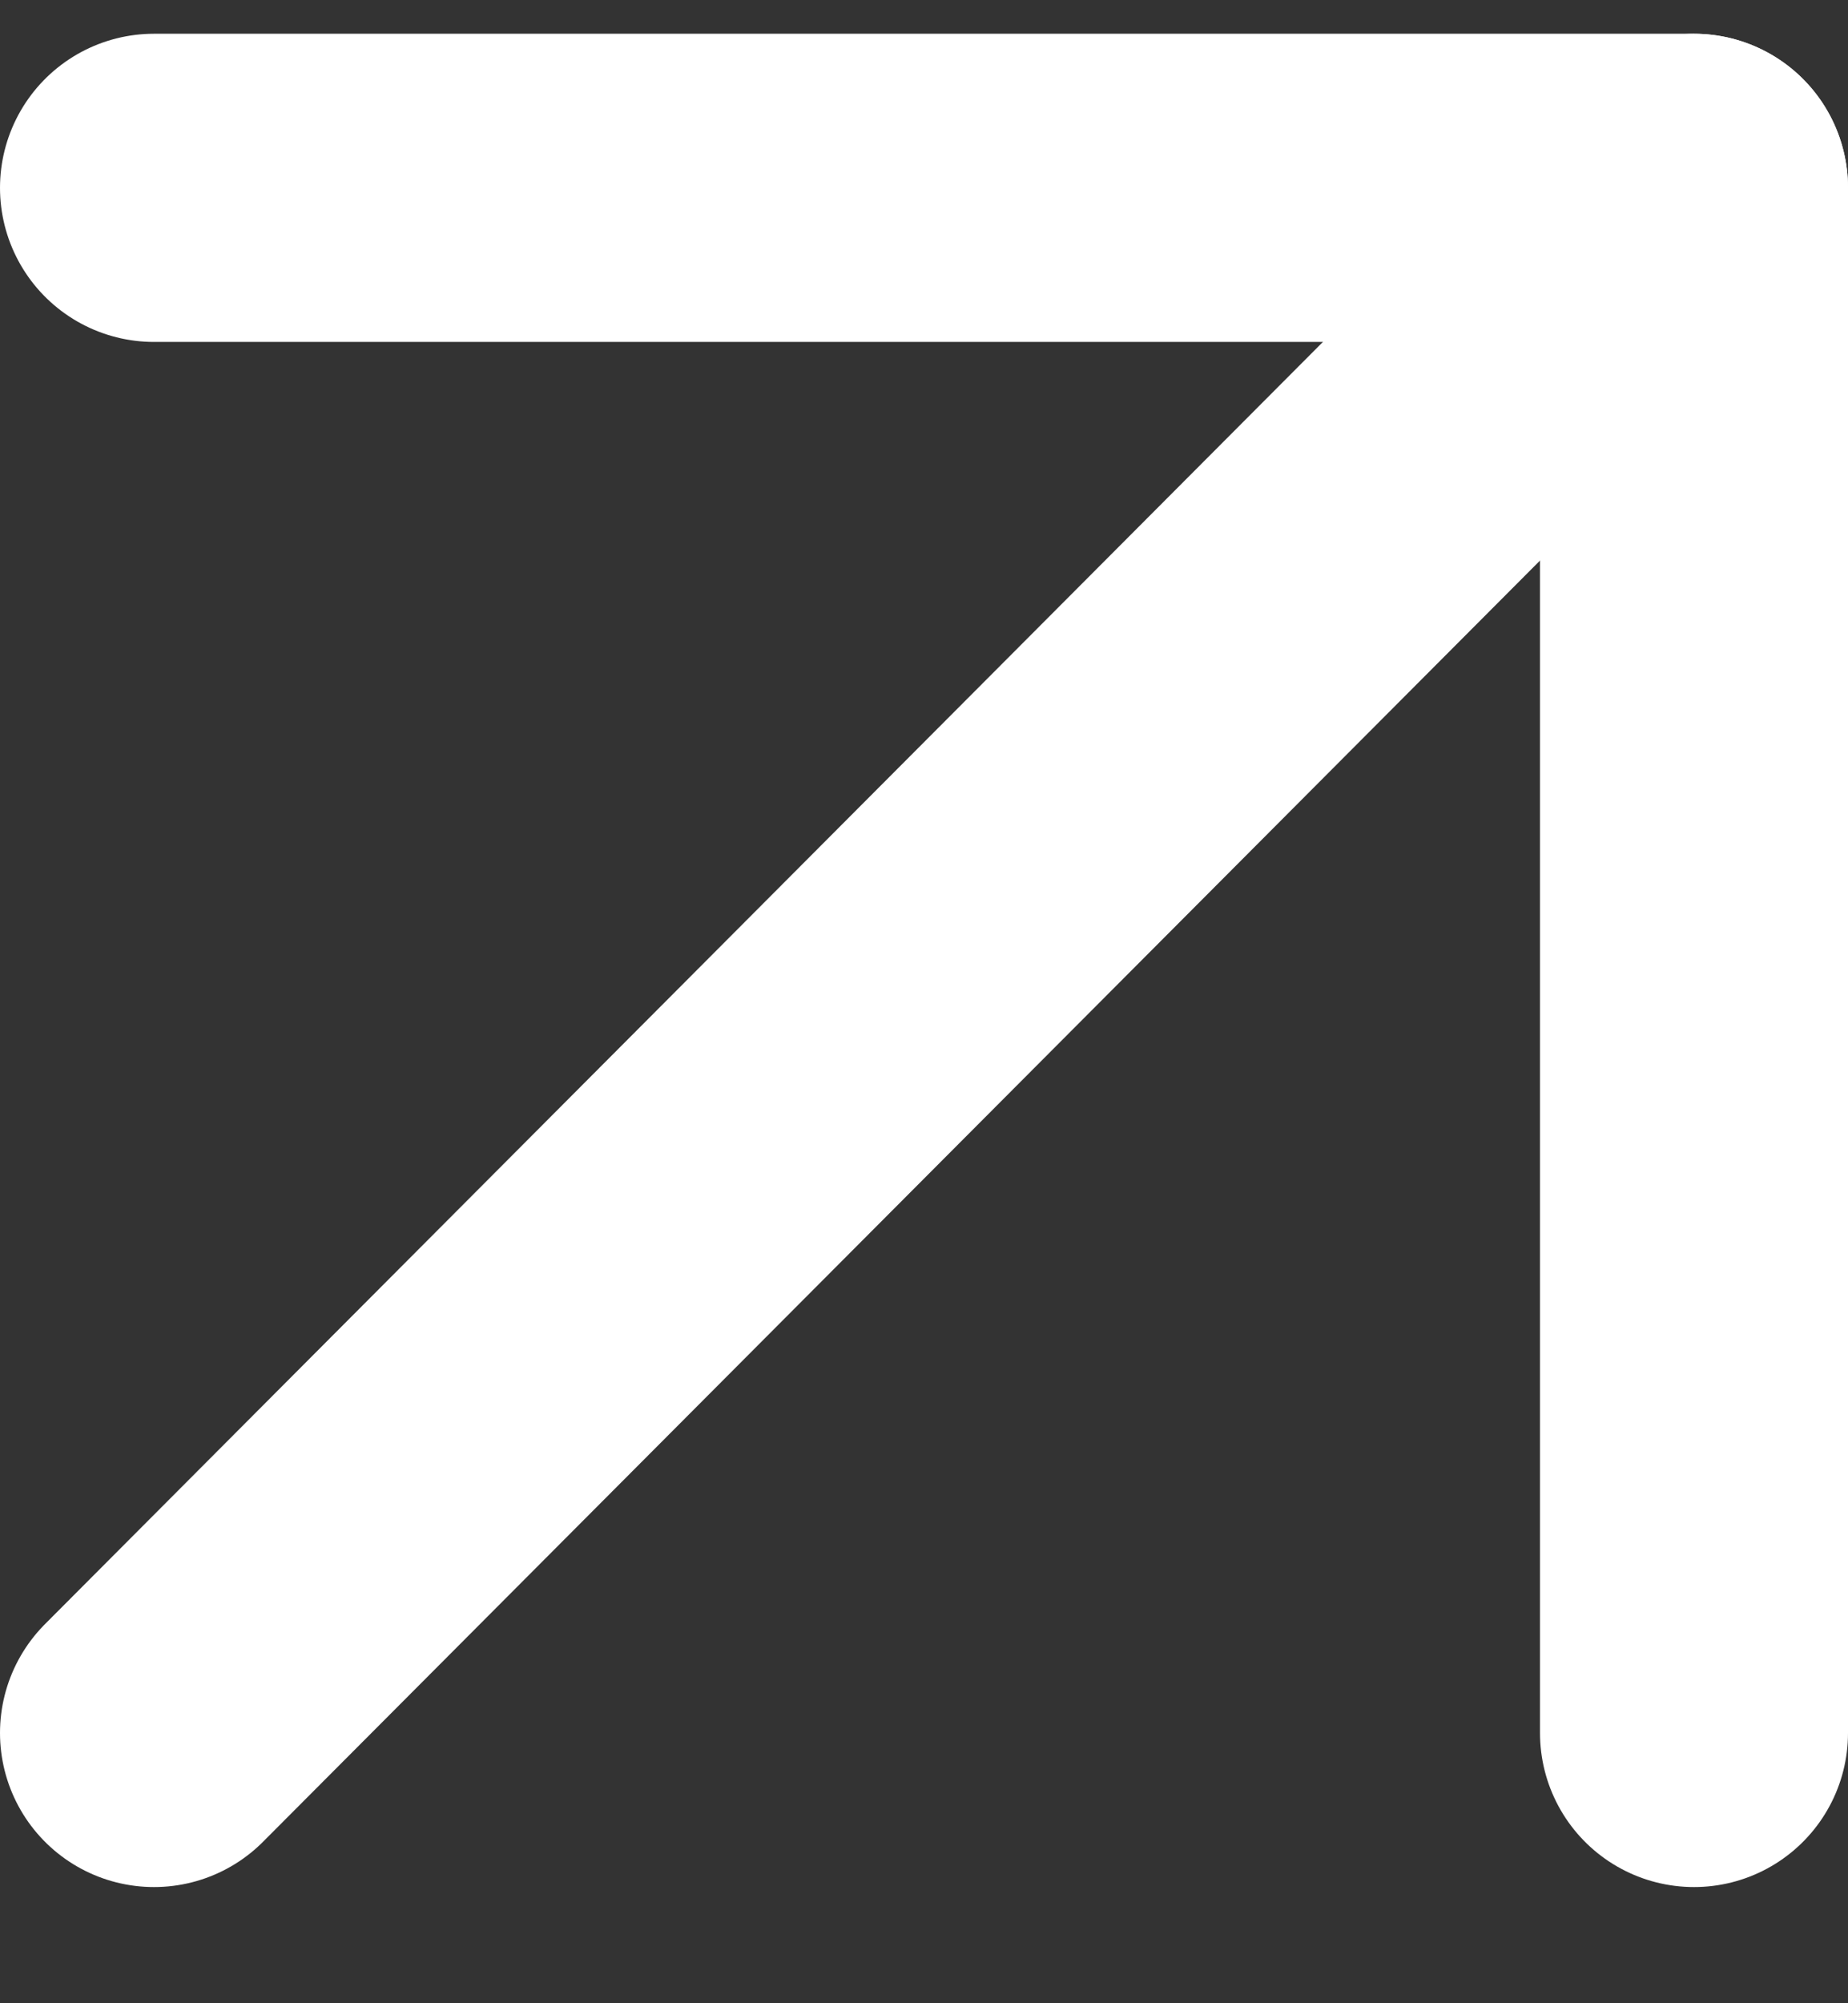
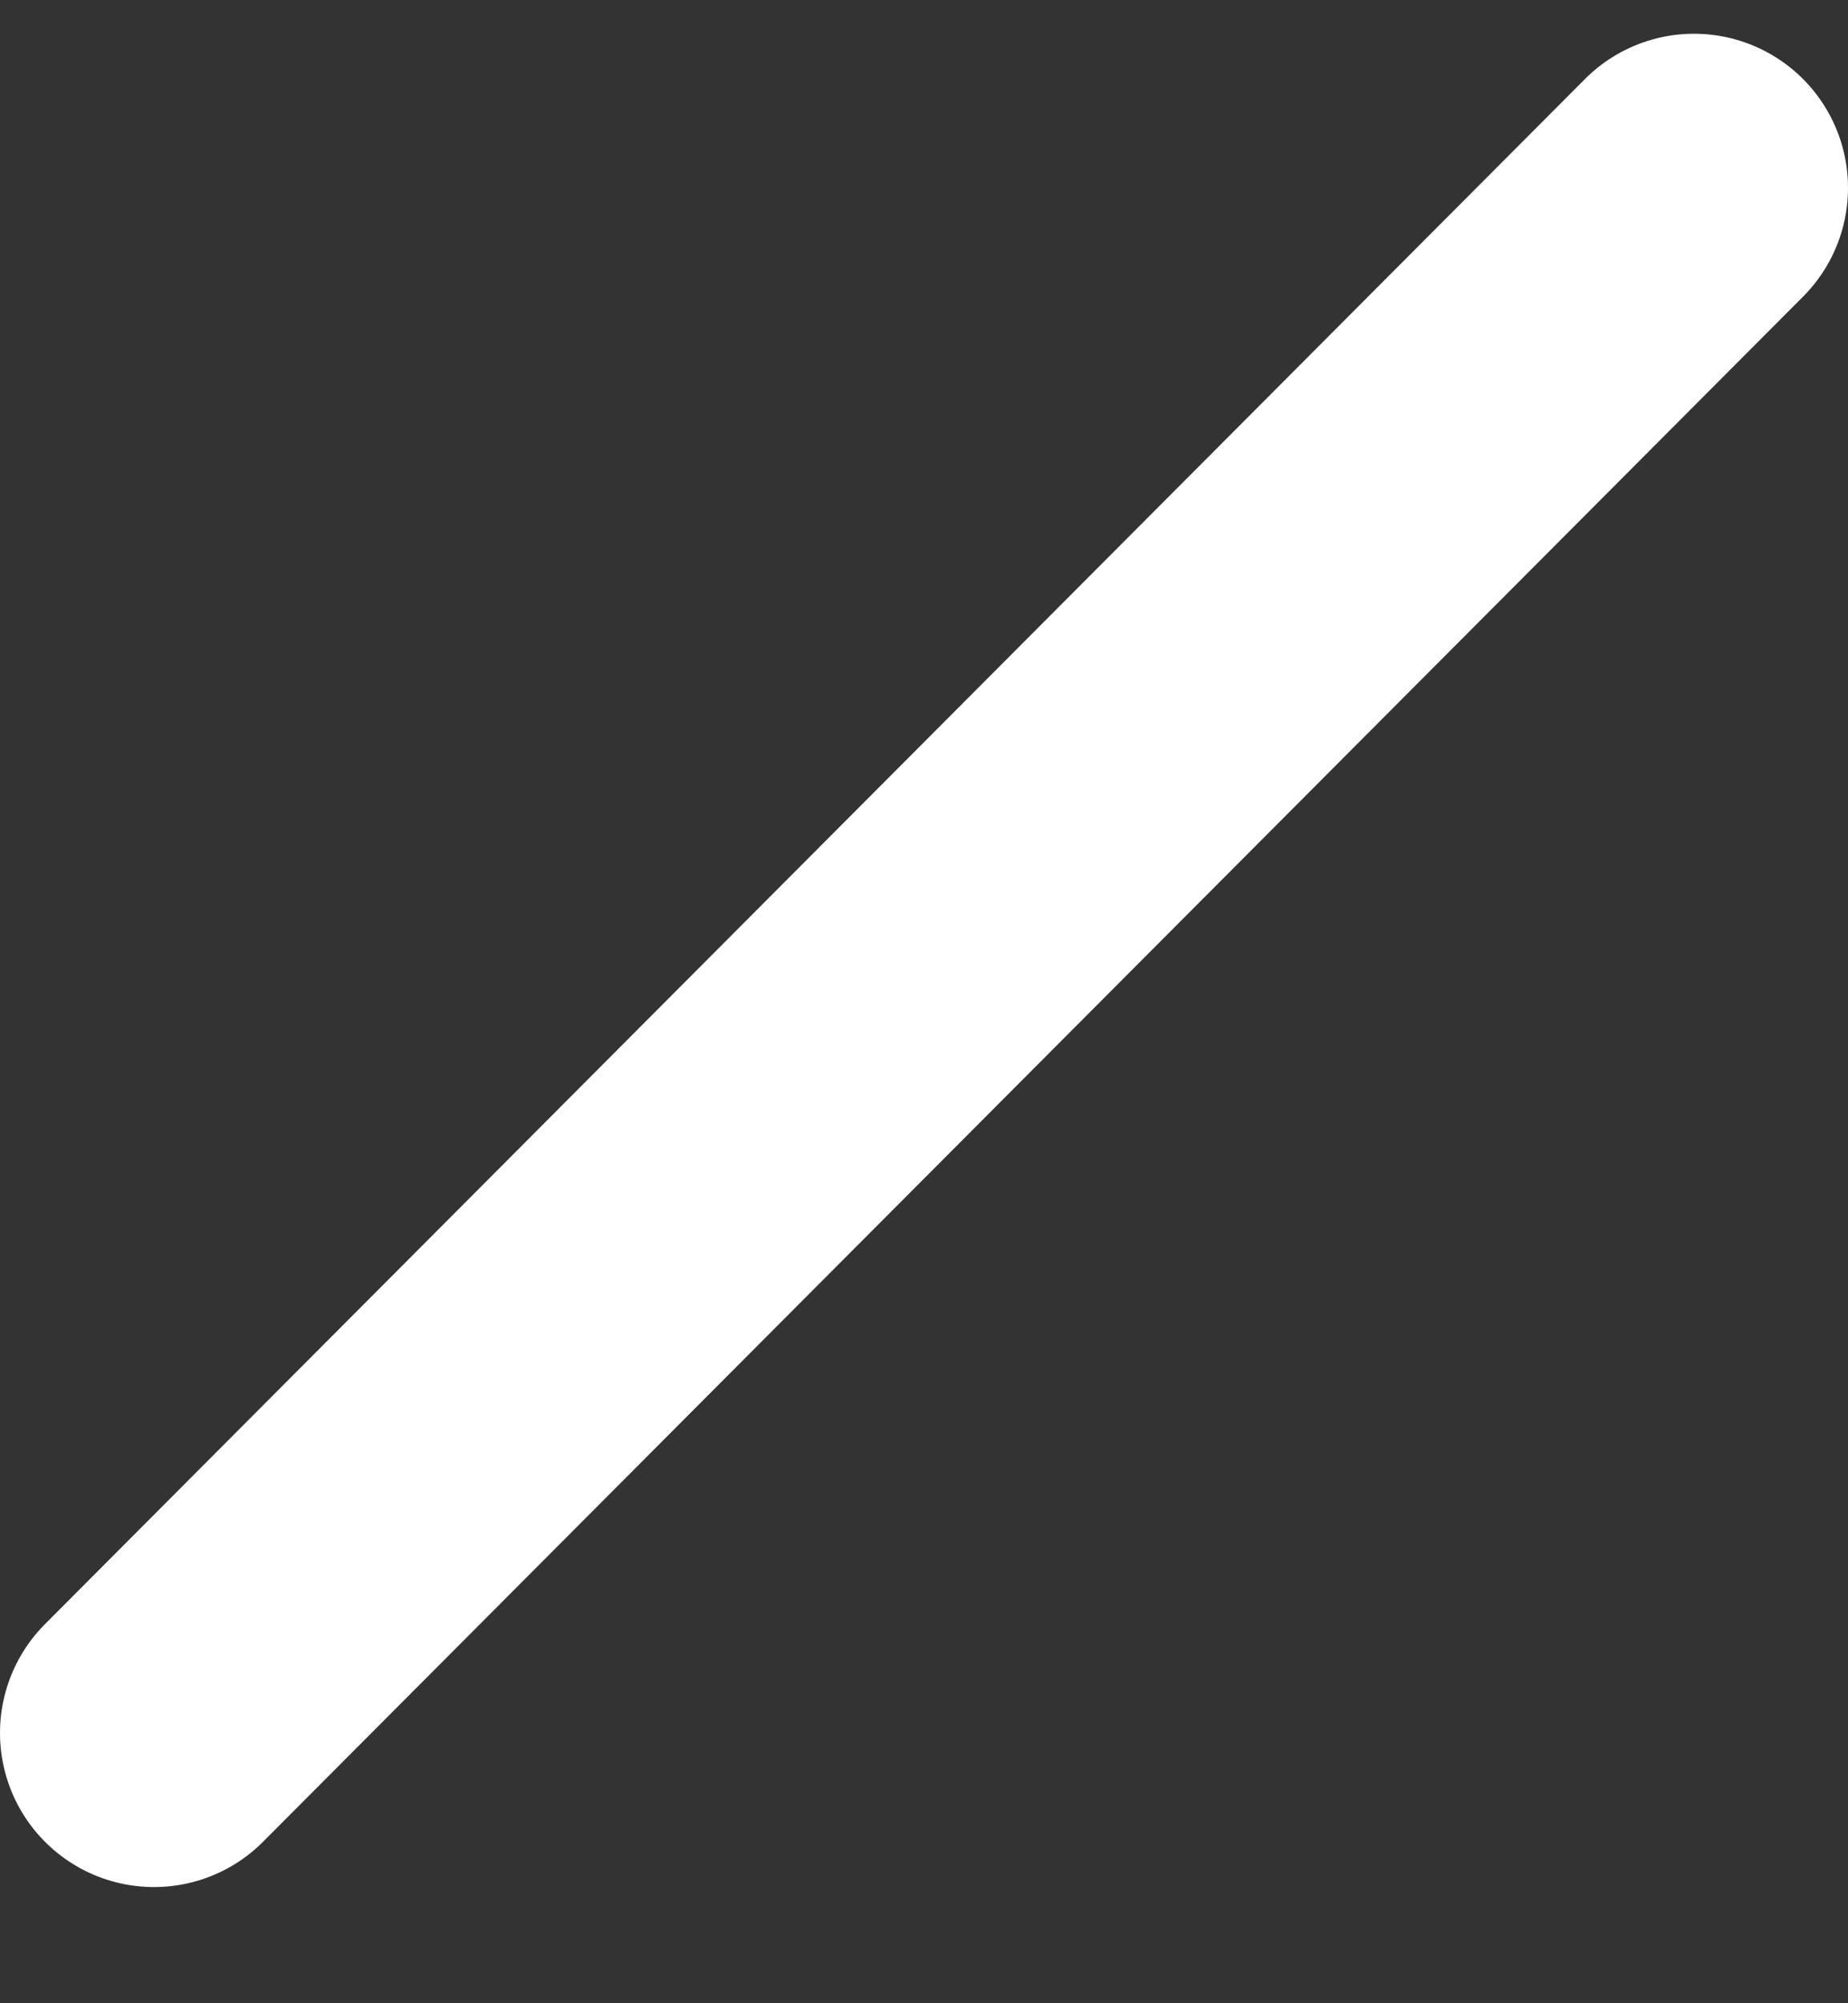
<svg xmlns="http://www.w3.org/2000/svg" width="12" height="13" viewBox="0 0 12 13" fill="none">
  <rect x="0" y="0" width="12" height="13" fill="#333333" stroke="none" />
  <path d="M1 11.246L11 1.219" stroke="white" stroke-width="2" stroke-linecap="round" stroke-linejoin="round" />
-   <path d="M1 1.219H11V11.246" stroke="white" stroke-width="2" stroke-linecap="round" stroke-linejoin="round" />
</svg>